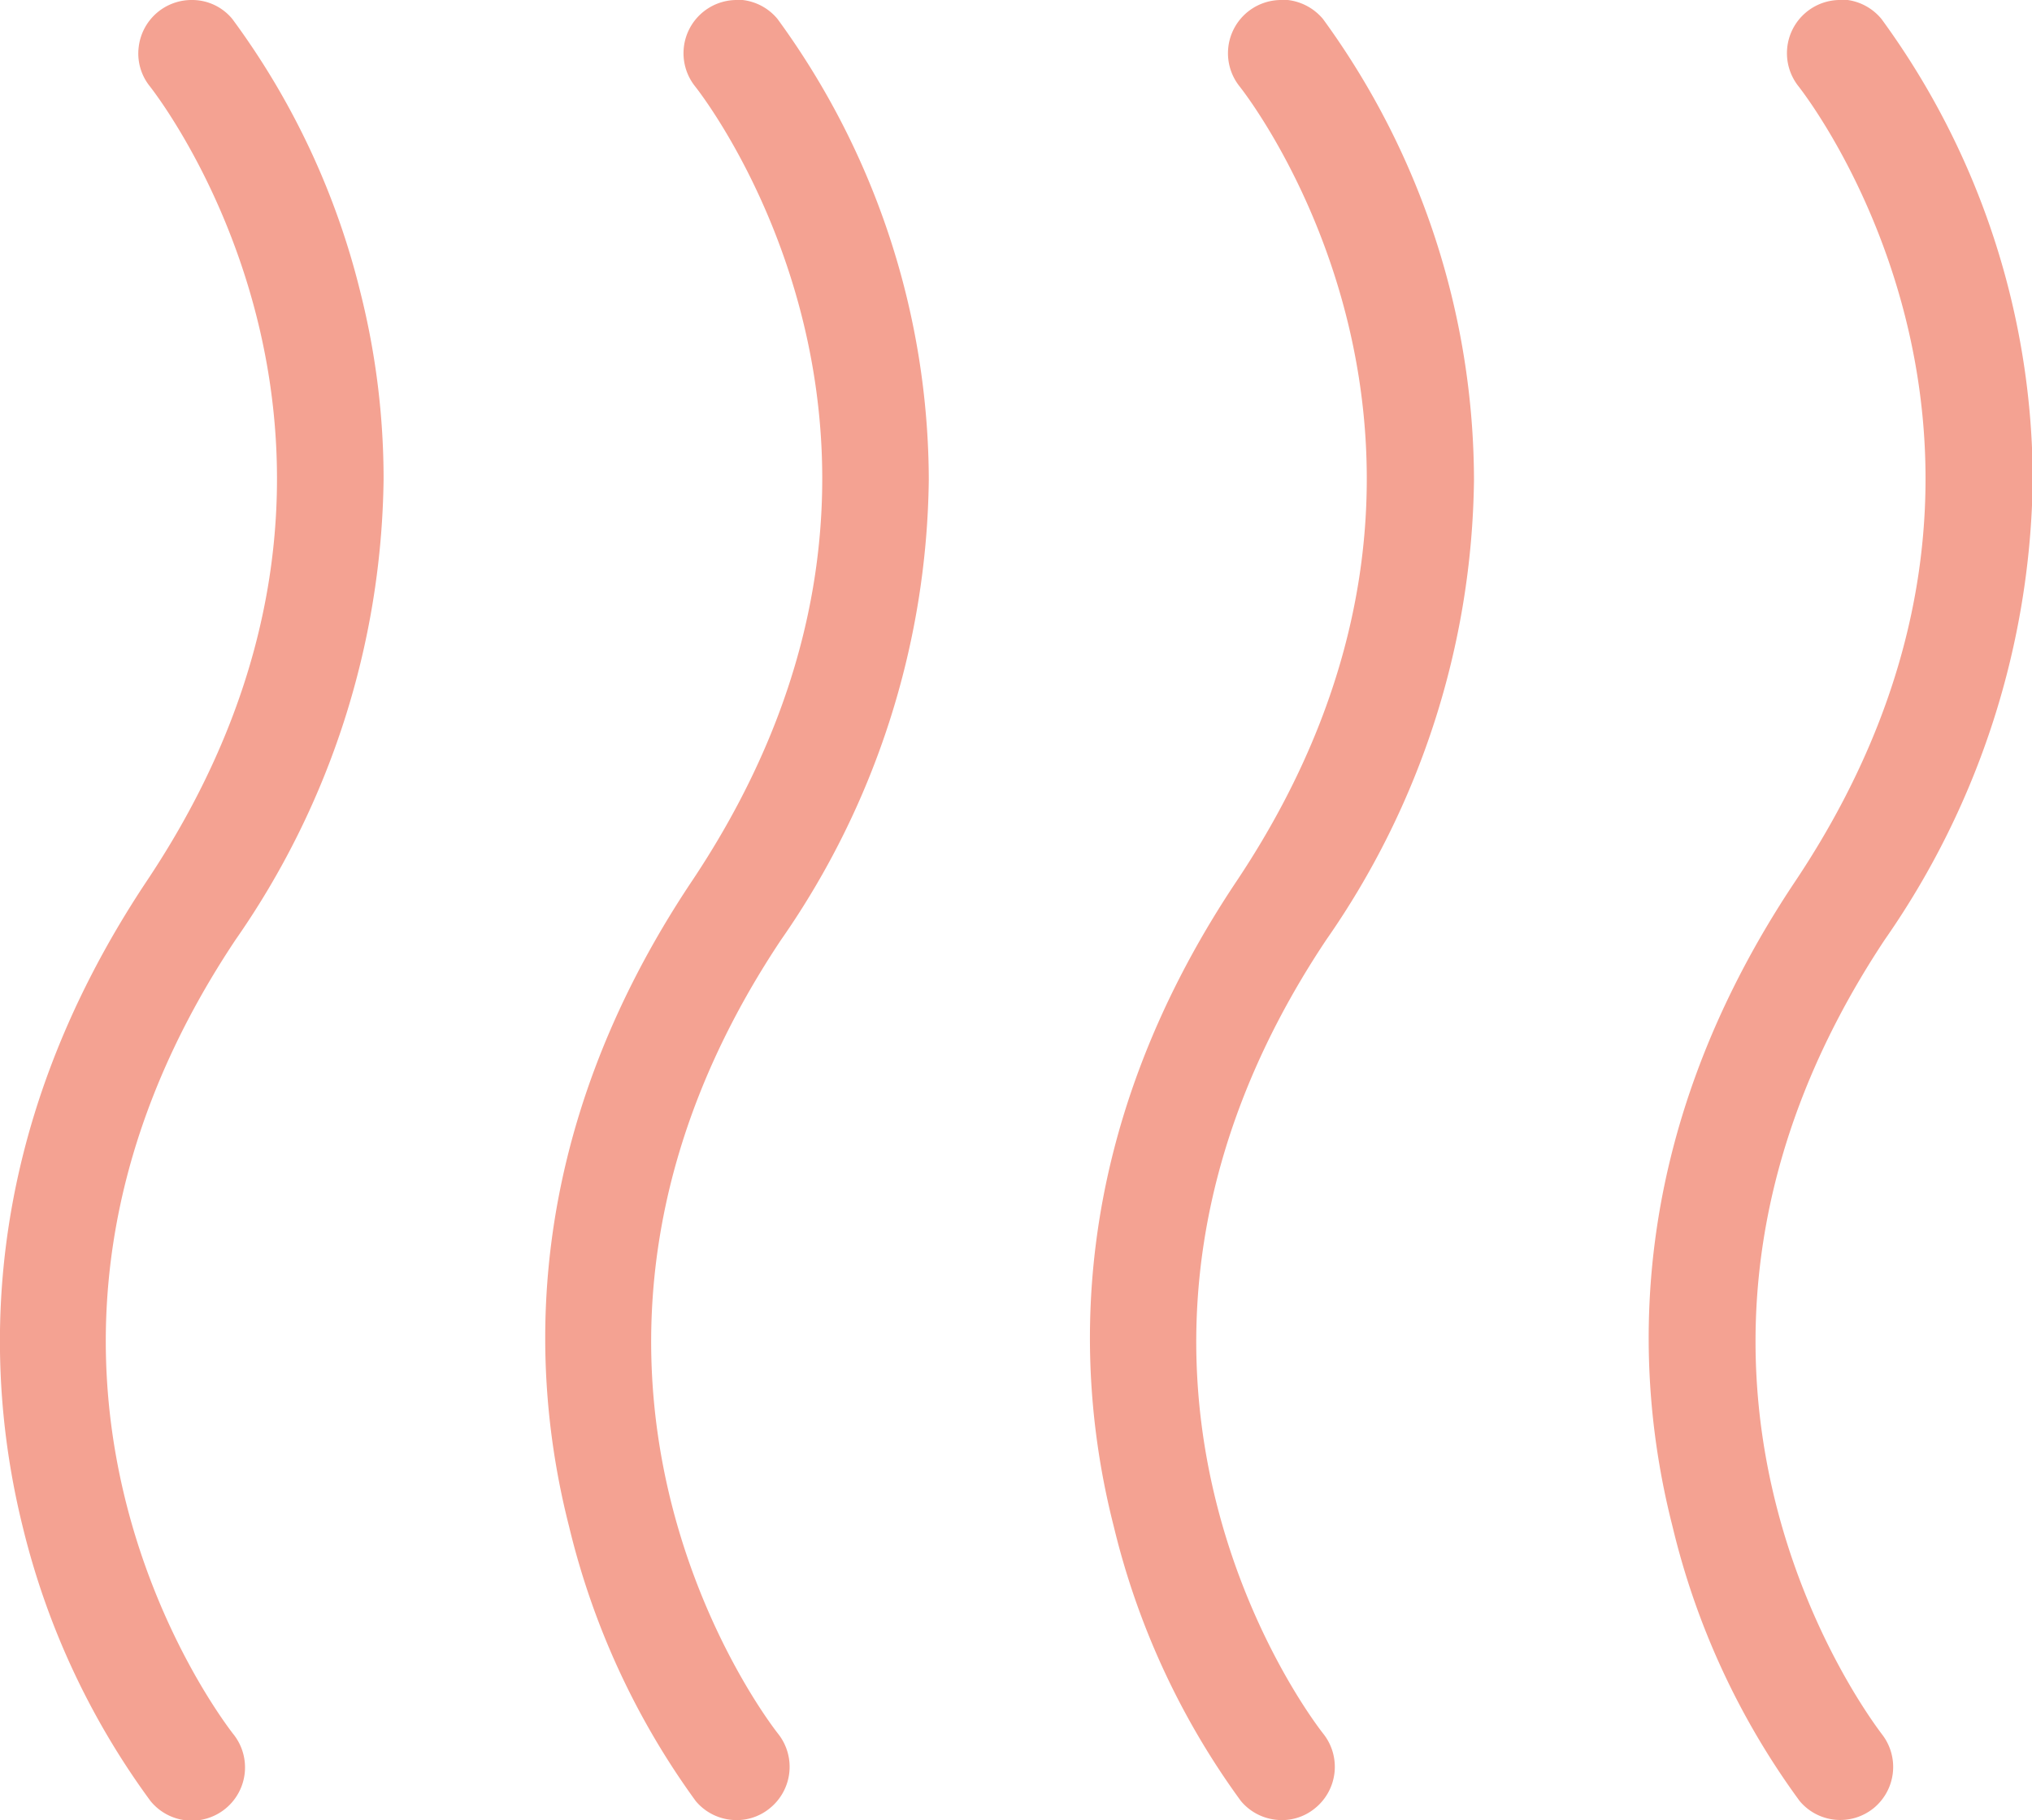
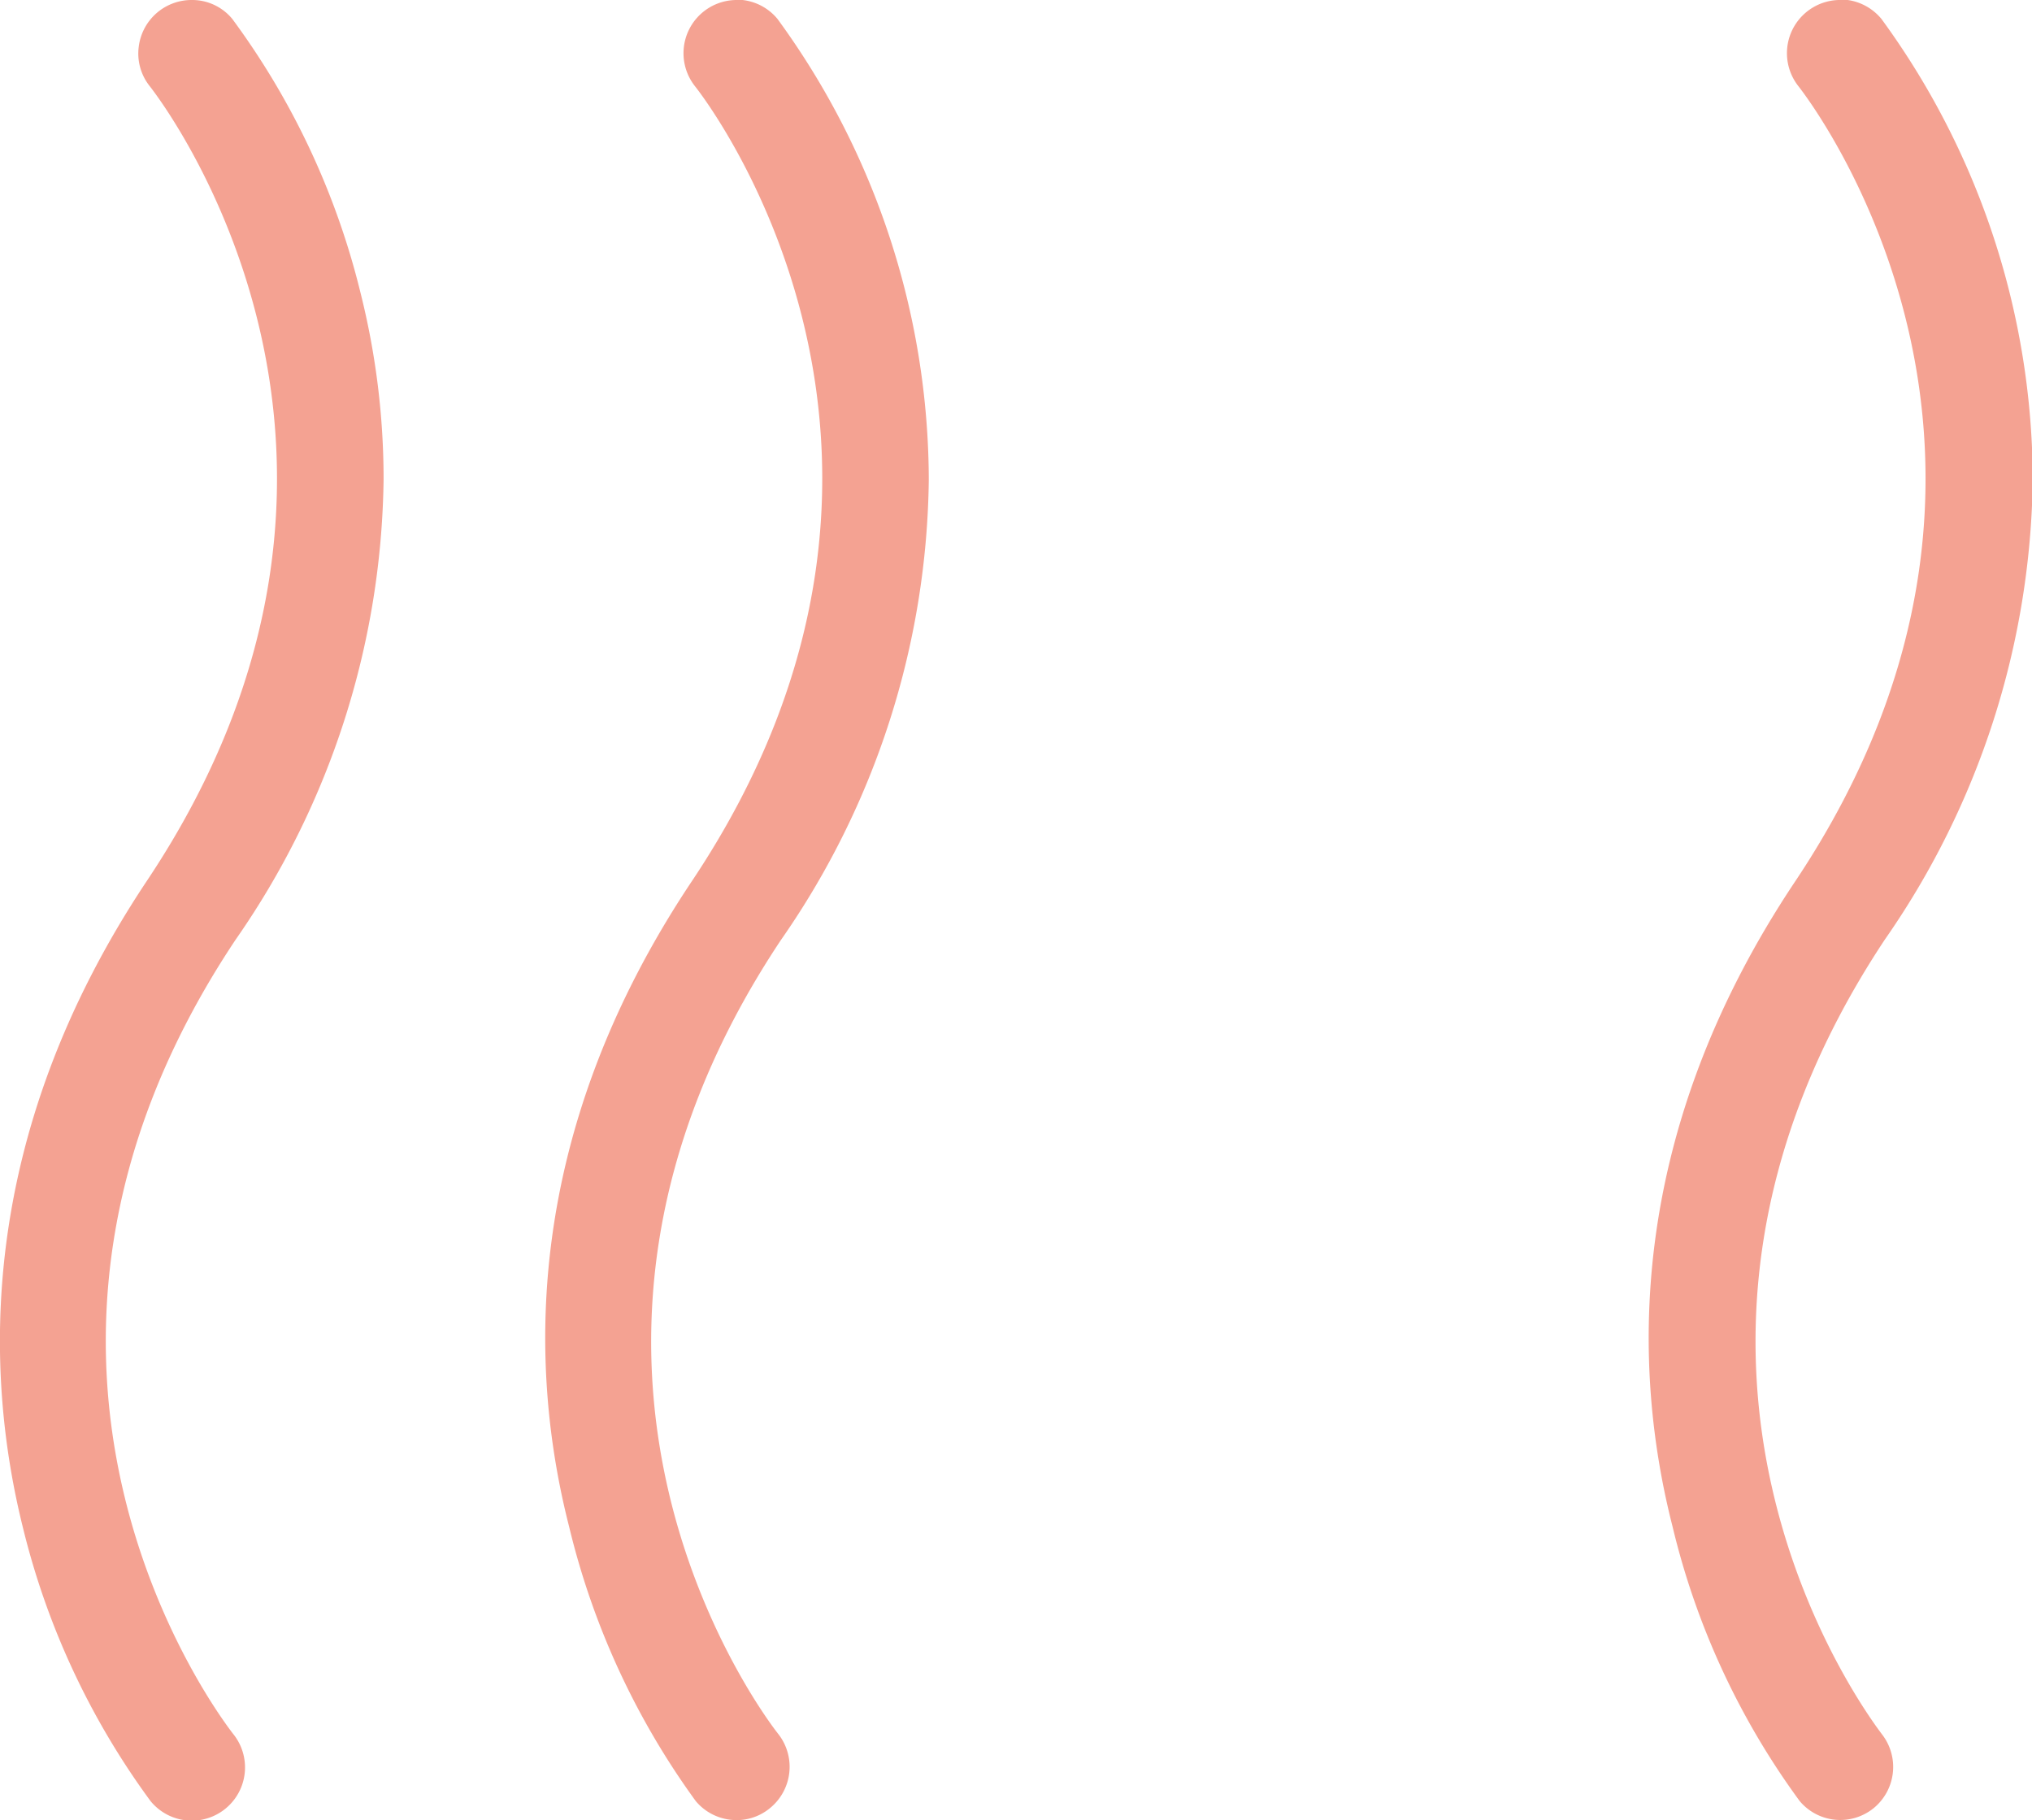
<svg xmlns="http://www.w3.org/2000/svg" viewBox="0 0 82.48 73.88">
  <defs>
    <style>
      .cls-1 {
        fill: #f4a292;
      }
    </style>
  </defs>
  <g id="Layer_2" data-name="Layer 2">
    <g id="Layer_1-2" data-name="Layer 1">
      <g>
-         <path class="cls-1" d="M52.27,0H52a2.16,2.16,0,0,0-1.69,3.5h0c.48.6,11.45,14.91-.1,32.24-7,10.45-6.59,20-5,26.22A31.27,31.27,0,0,0,50.37,73.1a2.15,2.15,0,0,0,1.43.76,2.11,2.11,0,0,0,1.58-.47,2.16,2.16,0,0,0,.35-3c-.48-.6-11.46-14.9.1-32.24a33.28,33.28,0,0,0,6-18.67A31.86,31.86,0,0,0,53.7.77,2.19,2.19,0,0,0,52.27,0Z" />
        <path class="cls-1" d="M76.51,38.13a33.35,33.35,0,0,0,6-18.67A31.8,31.8,0,0,0,76.37.77,2.17,2.17,0,0,0,75,0h-.24A2.16,2.16,0,0,0,73,3.5h0c.47.6,11.44,14.91-.11,32.24-7,10.45-6.59,20-5,26.22A31,31,0,0,0,73.05,73.1a2.15,2.15,0,0,0,3,.29,2.16,2.16,0,0,0,.34-3C75.93,69.77,65,55.47,76.51,38.13Z" />
        <path class="cls-1" d="M9.57,38.13a33.35,33.35,0,0,0,6-18.67,31,31,0,0,0-.93-7.55A31.12,31.12,0,0,0,9.43.77,2.11,2.11,0,0,0,7.78,0,2.16,2.16,0,0,0,5.63,1.91,2.12,2.12,0,0,0,6.08,3.5c.47.6,11.45,14.91-.11,32.24C-1,46.19-.62,55.77.93,62A31.21,31.21,0,0,0,6.11,73.1a2.16,2.16,0,0,0,3.35-2.73C9,69.77-2,55.46,9.57,38.13Z" />
        <path class="cls-1" d="M30.14,0H29.9a2.16,2.16,0,0,0-1.69,3.5h0c.48.6,11.45,14.91-.11,32.24-7,10.46-6.59,20-5,26.22A31.38,31.38,0,0,0,28.24,73.1a2.15,2.15,0,0,0,1.42.76,2.12,2.12,0,0,0,1.59-.47,2.16,2.16,0,0,0,.35-3c-.48-.6-11.45-14.91.1-32.24a33.28,33.28,0,0,0,6-18.67A31.81,31.81,0,0,0,31.56.77,2.15,2.15,0,0,0,30.14,0Z" />
      </g>
    </g>
  </g>
</svg>